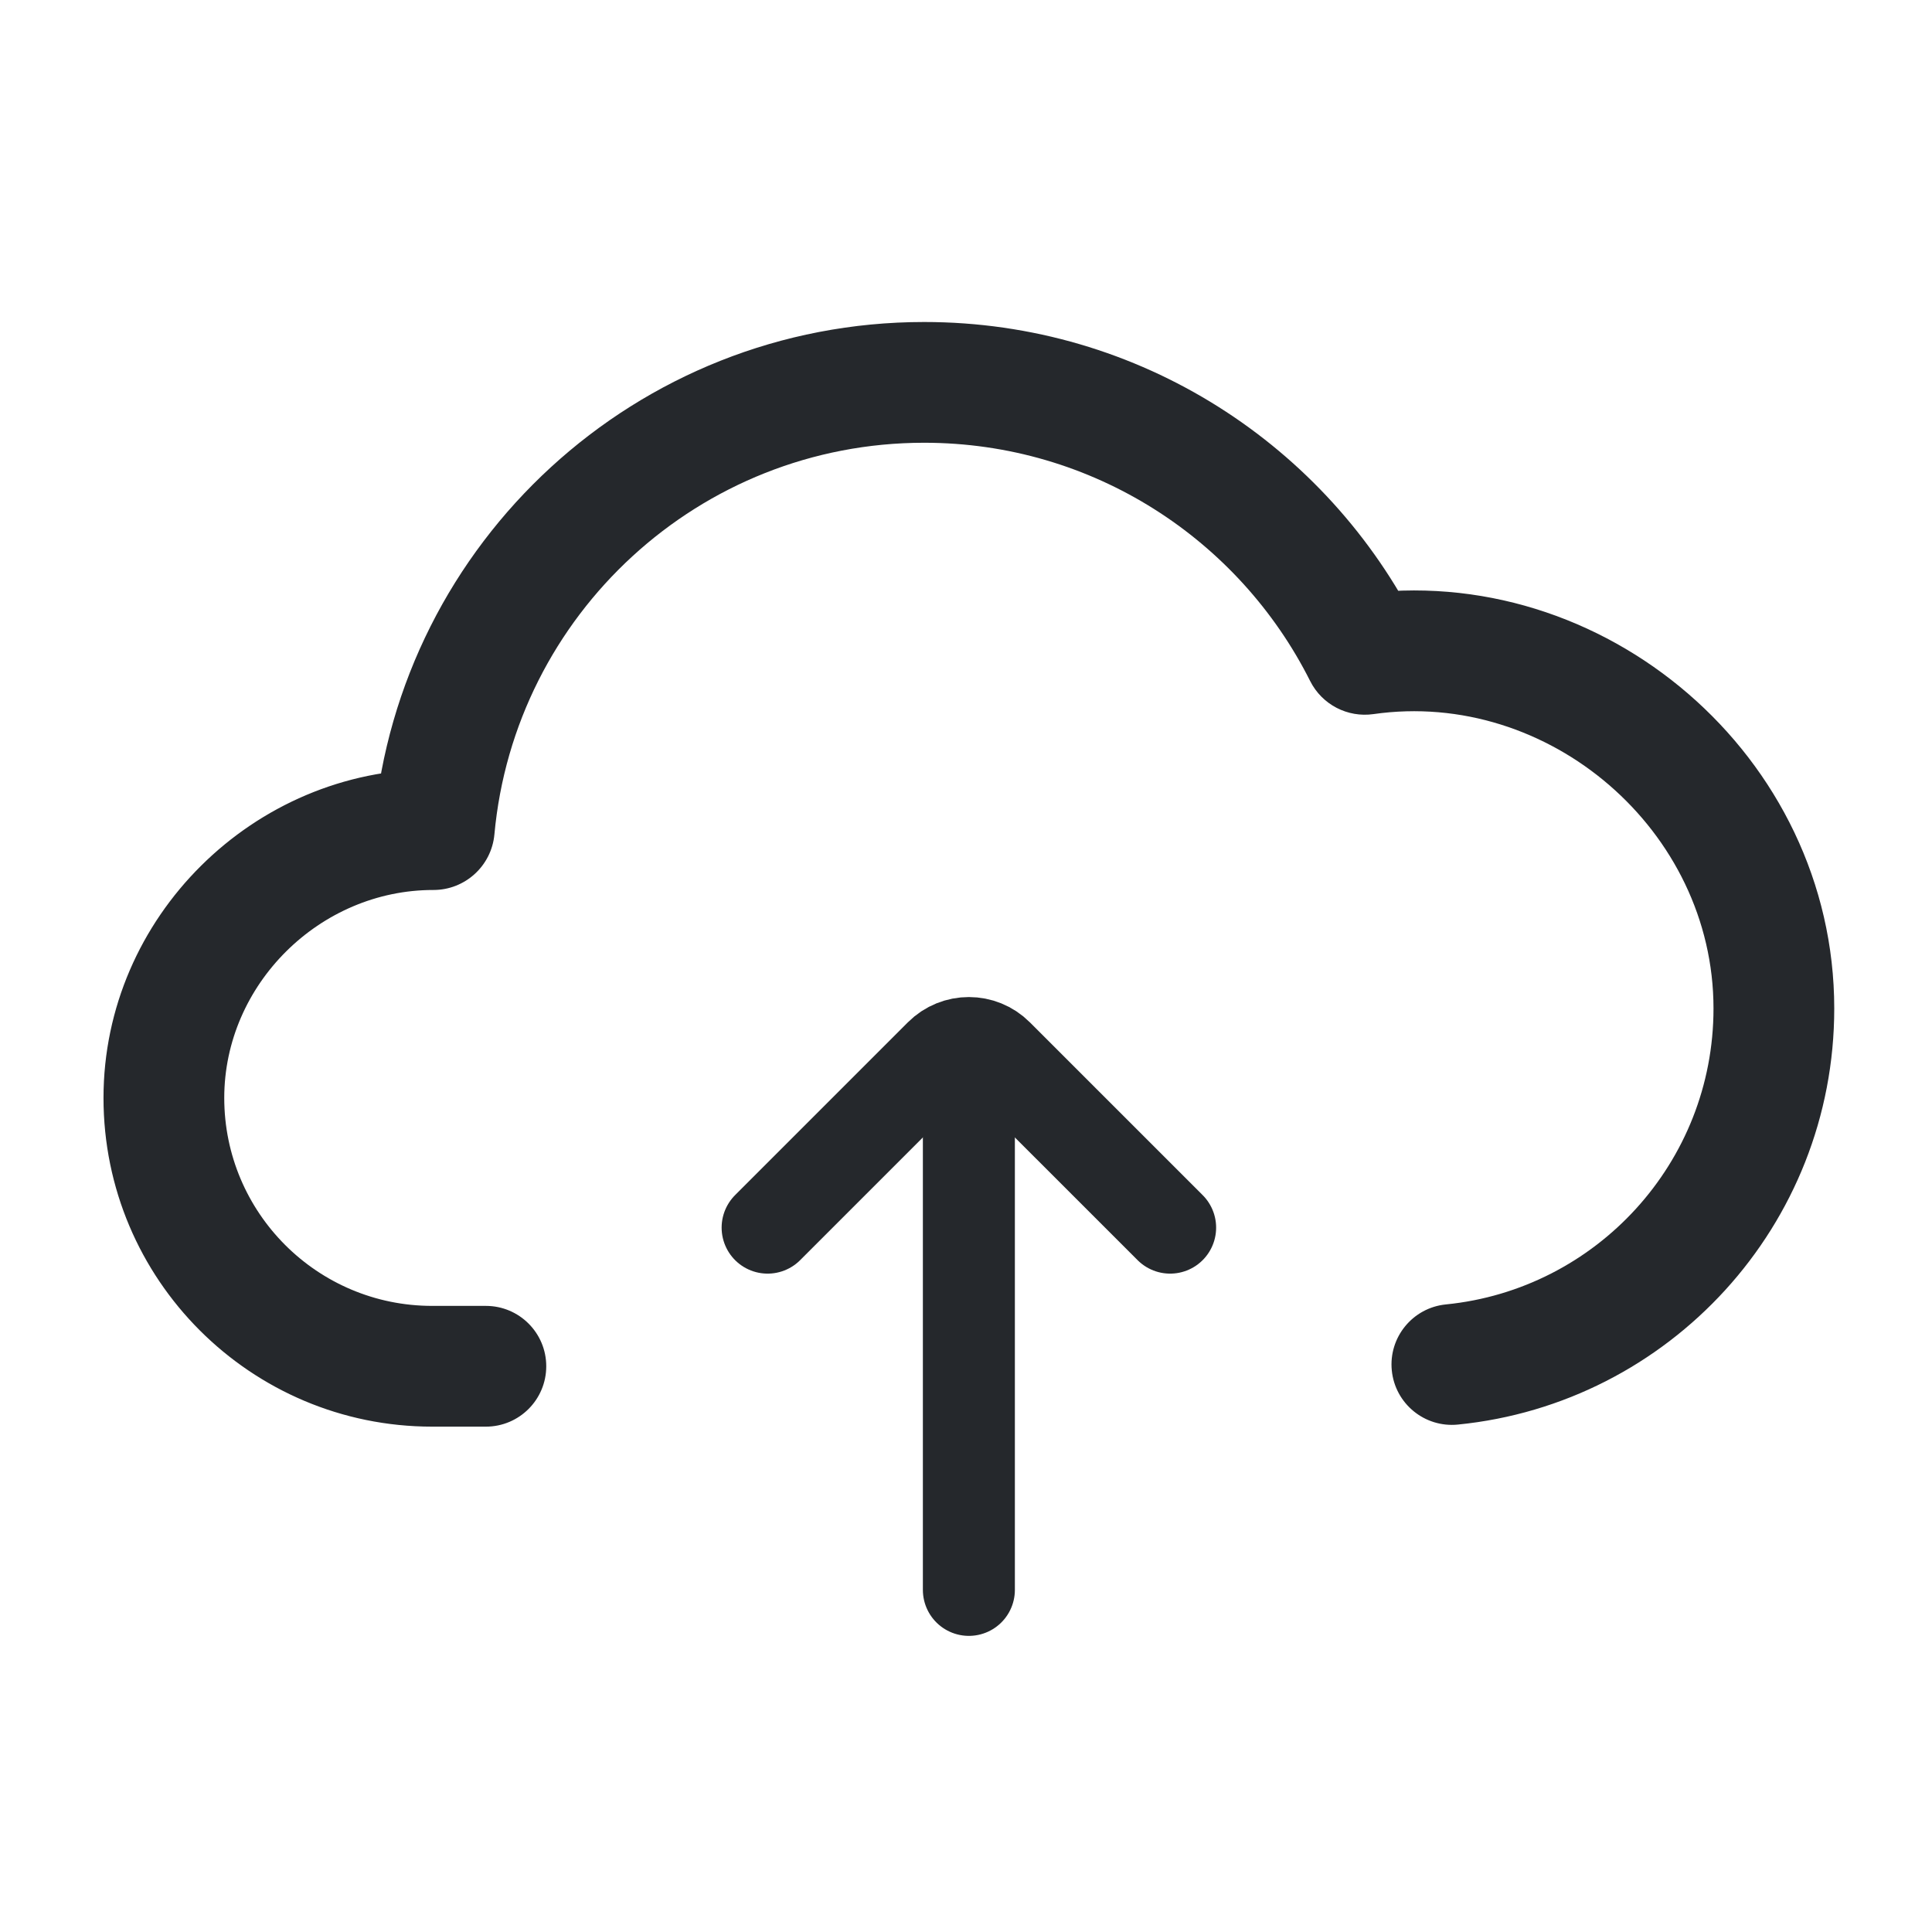
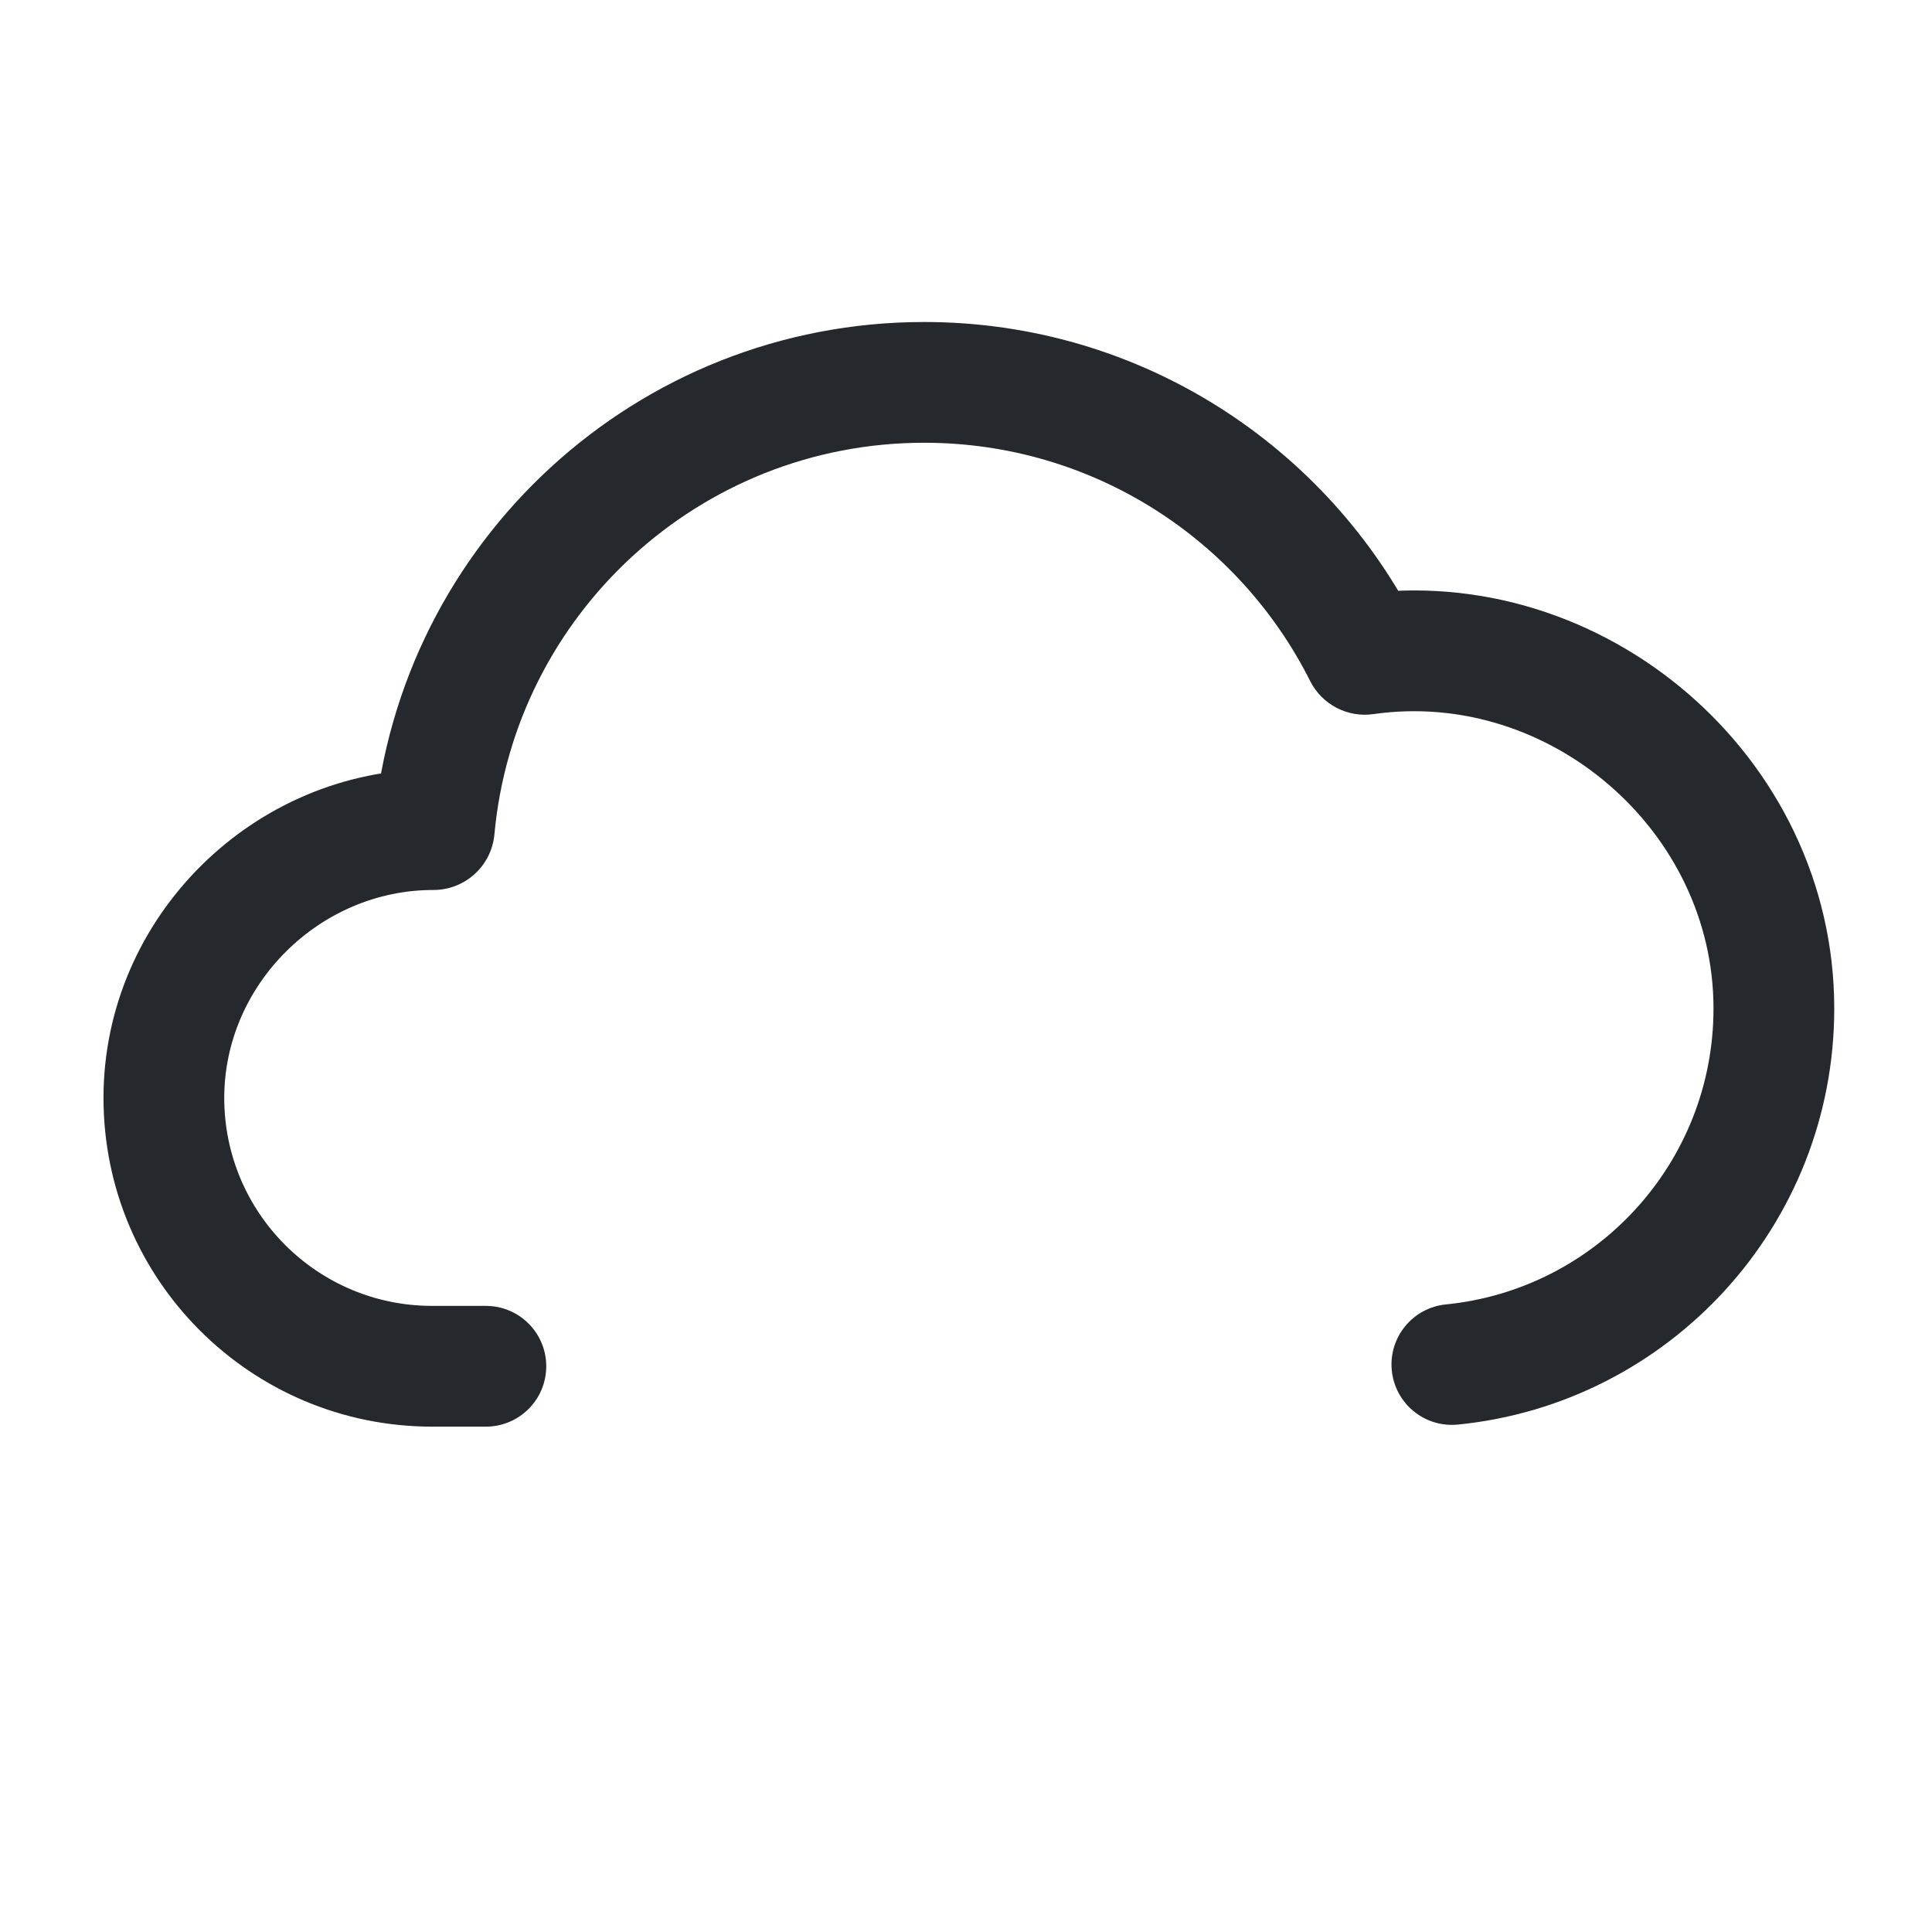
<svg xmlns="http://www.w3.org/2000/svg" width="84" height="84" viewBox="0 0 84 84" fill="none">
  <path d="M62.866 56.714C61.423 56.857 60.369 58.143 60.513 59.585C60.656 61.028 61.942 62.081 63.384 61.938L62.866 56.714ZM21.125 62.028C22.575 62.028 23.75 60.852 23.75 59.403C23.75 57.953 22.575 56.778 21.125 56.778V62.028ZM18.792 56.778C13.798 56.778 9.75 52.73 9.75 47.736H4.5C4.5 55.629 10.899 62.028 18.792 62.028V56.778ZM21.496 36.277C22.37 26.73 30.404 19.25 40.18 19.25V14C27.665 14 17.388 23.573 16.268 35.798L21.496 36.277ZM40.18 19.25C47.517 19.25 53.875 23.46 56.962 29.608L61.654 27.253C57.711 19.399 49.579 14 40.18 14V19.25ZM9.75 47.736C9.75 42.804 13.902 38.69 18.844 38.695L18.849 33.445C11.038 33.438 4.5 39.87 4.5 47.736H9.75ZM59.716 31.048C67.336 29.957 74.5 36.102 74.5 43.847H79.75C79.75 32.882 69.73 24.311 58.972 25.851L59.716 31.048ZM74.5 43.847C74.5 50.55 69.397 56.065 62.866 56.714L63.384 61.938C72.574 61.026 79.75 53.276 79.75 43.847H74.5ZM21.125 56.778H18.792V62.028H21.125V56.778ZM56.962 29.608C57.48 30.64 58.595 31.209 59.716 31.048L58.972 25.851C60.063 25.695 61.149 26.248 61.654 27.253L56.962 29.608ZM16.268 35.798C16.39 34.461 17.512 33.444 18.849 33.445L18.844 38.695C20.217 38.696 21.37 37.651 21.496 36.277L16.268 35.798Z" fill="#25282C" />
-   <path d="M33.375 53.375L40.887 45.863C41.571 45.179 42.679 45.179 43.362 45.863L50.875 53.375" stroke="#25282C" stroke-width="4" stroke-linecap="round" />
-   <path d="M42.125 48.125V69.125" stroke="#25282C" stroke-width="4" stroke-linecap="round" />
</svg>